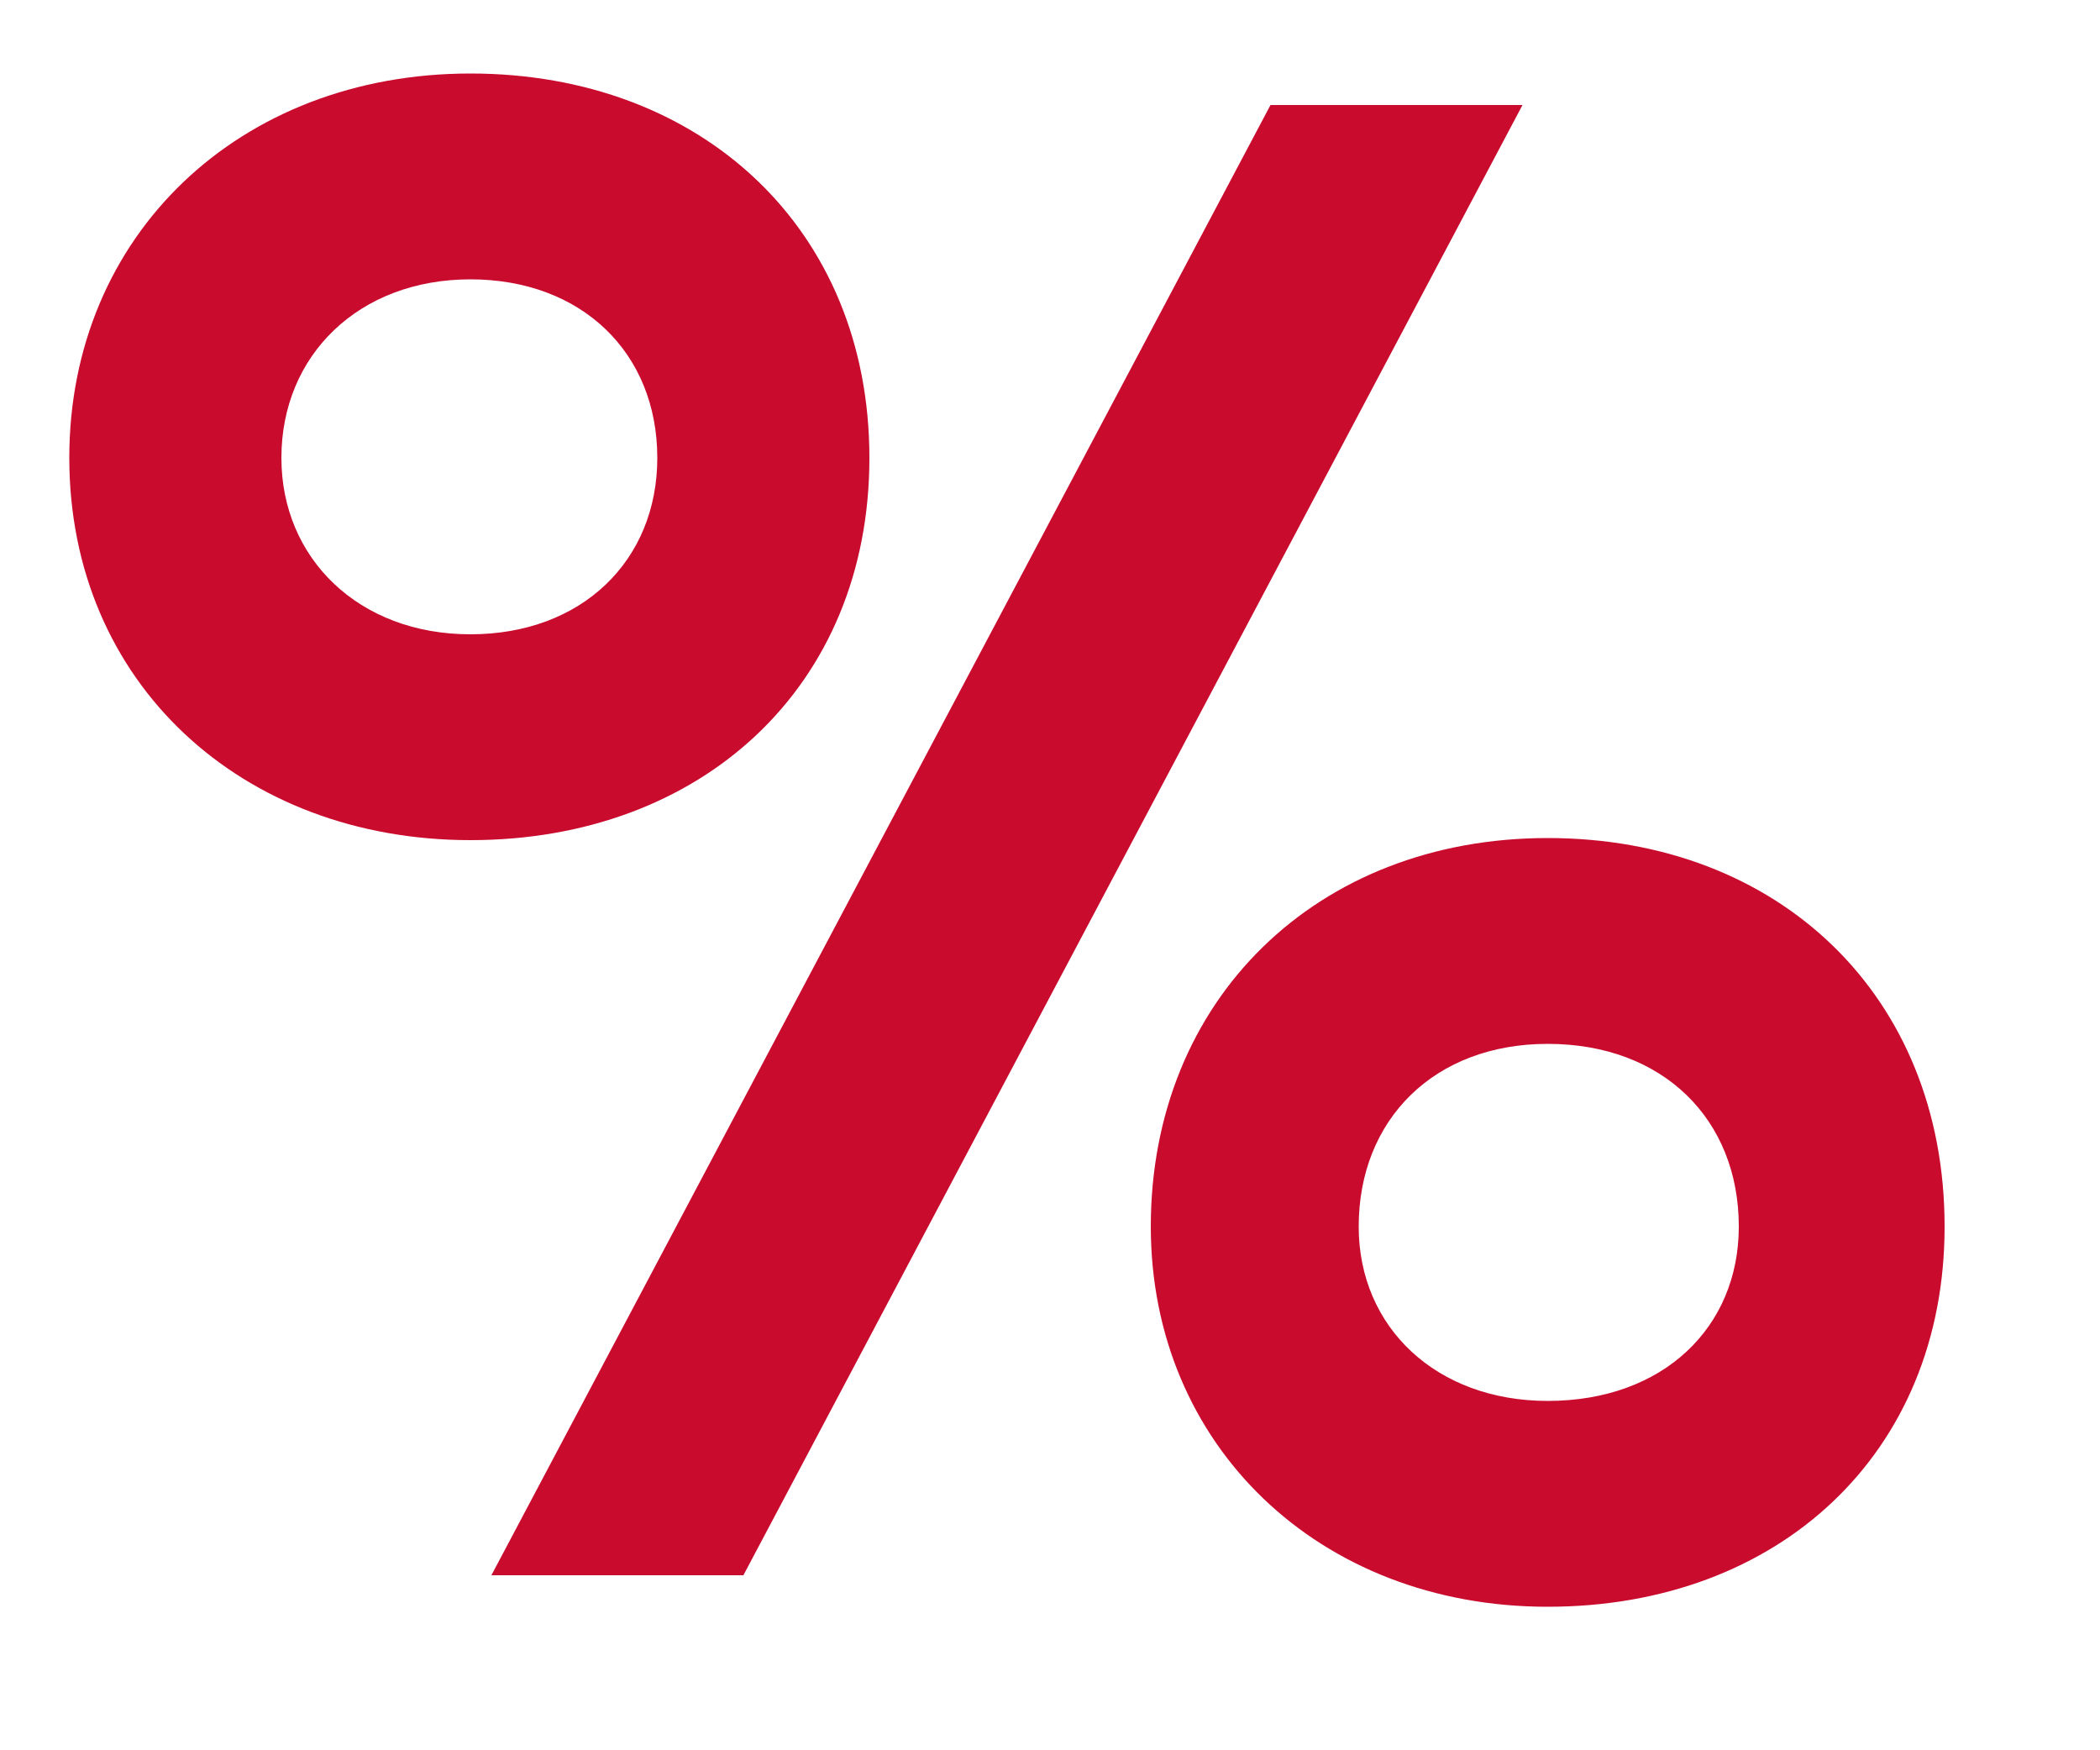
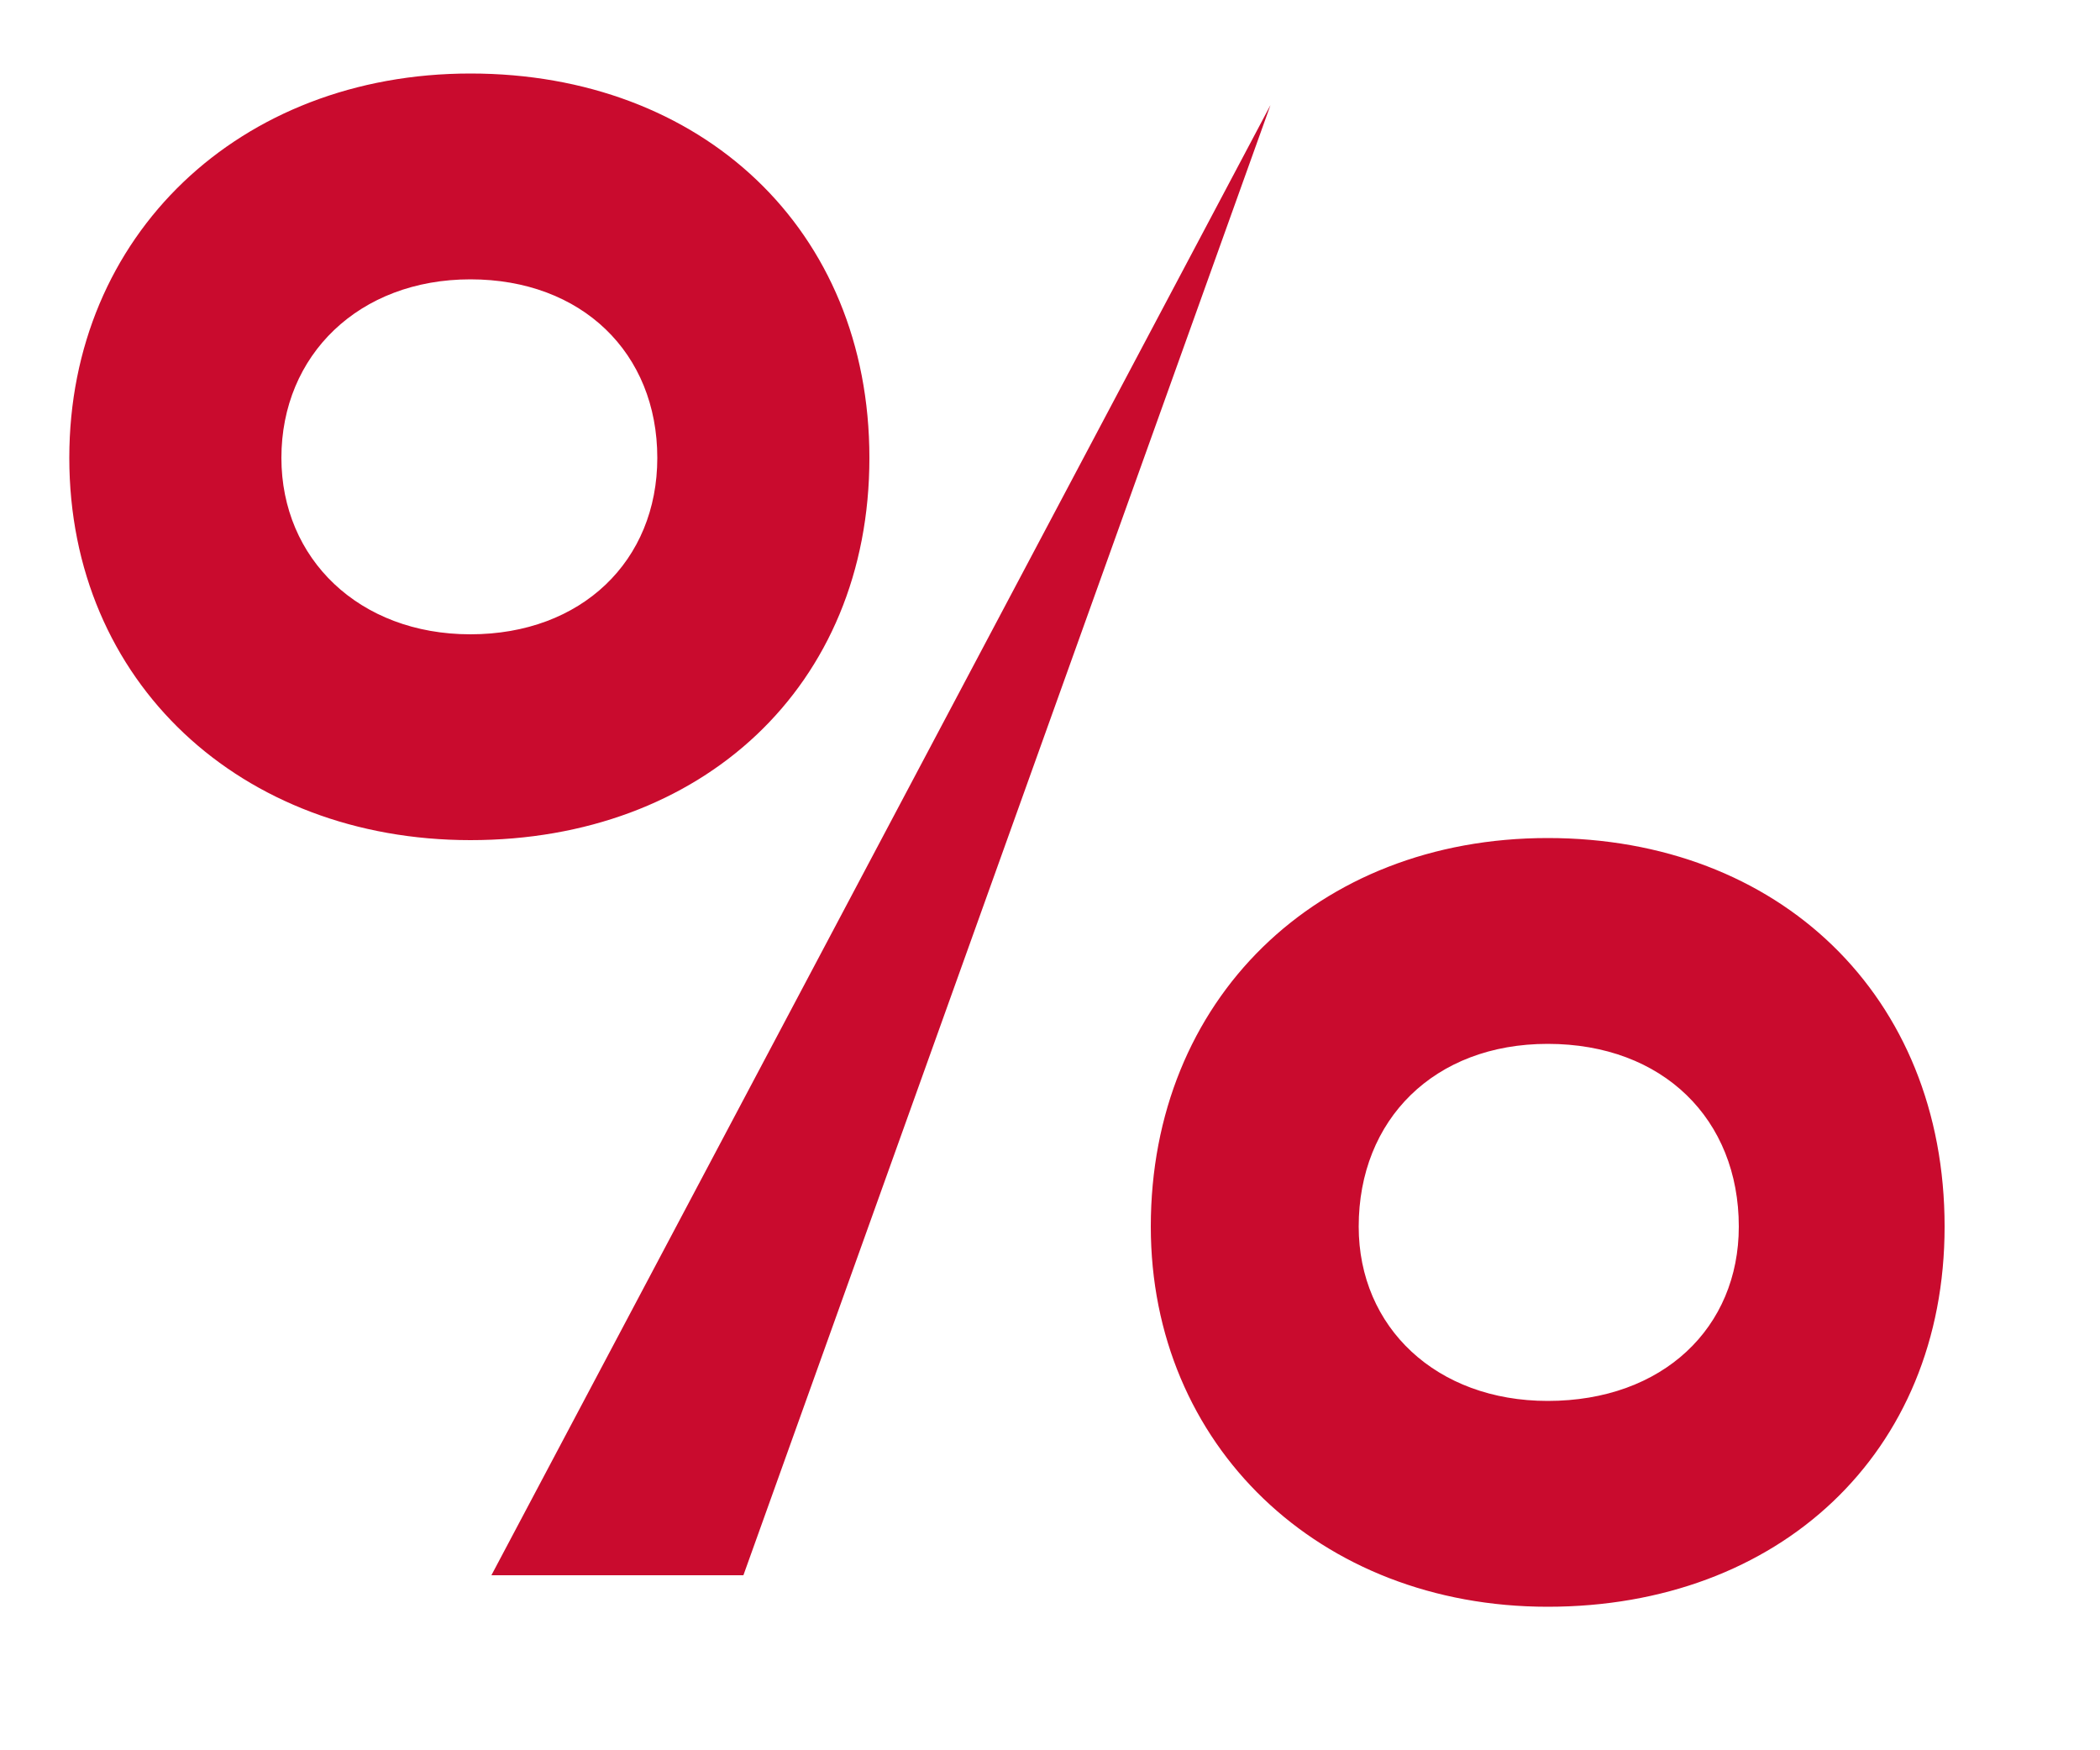
<svg xmlns="http://www.w3.org/2000/svg" width="12" height="10" viewBox="0 0 12 10" fill="none">
-   <path d="M0.396 2.616C0.396 1.344 1.368 0.42 2.688 0.42C4.008 0.42 4.968 1.308 4.968 2.616C4.968 3.924 4.008 4.8 2.688 4.8C1.38 4.8 0.396 3.9 0.396 2.616ZM2.808 9L7.26 0.6H8.7L4.248 9H2.808ZM1.608 2.616C1.608 3.192 2.052 3.624 2.688 3.624C3.324 3.624 3.756 3.204 3.756 2.616C3.756 2.016 3.324 1.596 2.688 1.596C2.052 1.596 1.608 2.028 1.608 2.616ZM6.576 7.008C6.576 5.712 7.524 4.788 8.844 4.788C10.164 4.788 11.112 5.688 11.112 7.008C11.112 8.304 10.164 9.18 8.844 9.18C7.536 9.18 6.576 8.256 6.576 7.008ZM7.764 7.008C7.764 7.584 8.208 8.004 8.844 8.004C9.504 8.004 9.936 7.584 9.936 7.008C9.936 6.396 9.504 5.964 8.844 5.964C8.196 5.964 7.764 6.396 7.764 7.008Z" fill="#C90B2E" />
+   <path d="M0.396 2.616C0.396 1.344 1.368 0.42 2.688 0.42C4.008 0.42 4.968 1.308 4.968 2.616C4.968 3.924 4.008 4.8 2.688 4.8C1.38 4.8 0.396 3.9 0.396 2.616ZM2.808 9L7.26 0.6L4.248 9H2.808ZM1.608 2.616C1.608 3.192 2.052 3.624 2.688 3.624C3.324 3.624 3.756 3.204 3.756 2.616C3.756 2.016 3.324 1.596 2.688 1.596C2.052 1.596 1.608 2.028 1.608 2.616ZM6.576 7.008C6.576 5.712 7.524 4.788 8.844 4.788C10.164 4.788 11.112 5.688 11.112 7.008C11.112 8.304 10.164 9.18 8.844 9.18C7.536 9.18 6.576 8.256 6.576 7.008ZM7.764 7.008C7.764 7.584 8.208 8.004 8.844 8.004C9.504 8.004 9.936 7.584 9.936 7.008C9.936 6.396 9.504 5.964 8.844 5.964C8.196 5.964 7.764 6.396 7.764 7.008Z" fill="#C90B2E" />
</svg>